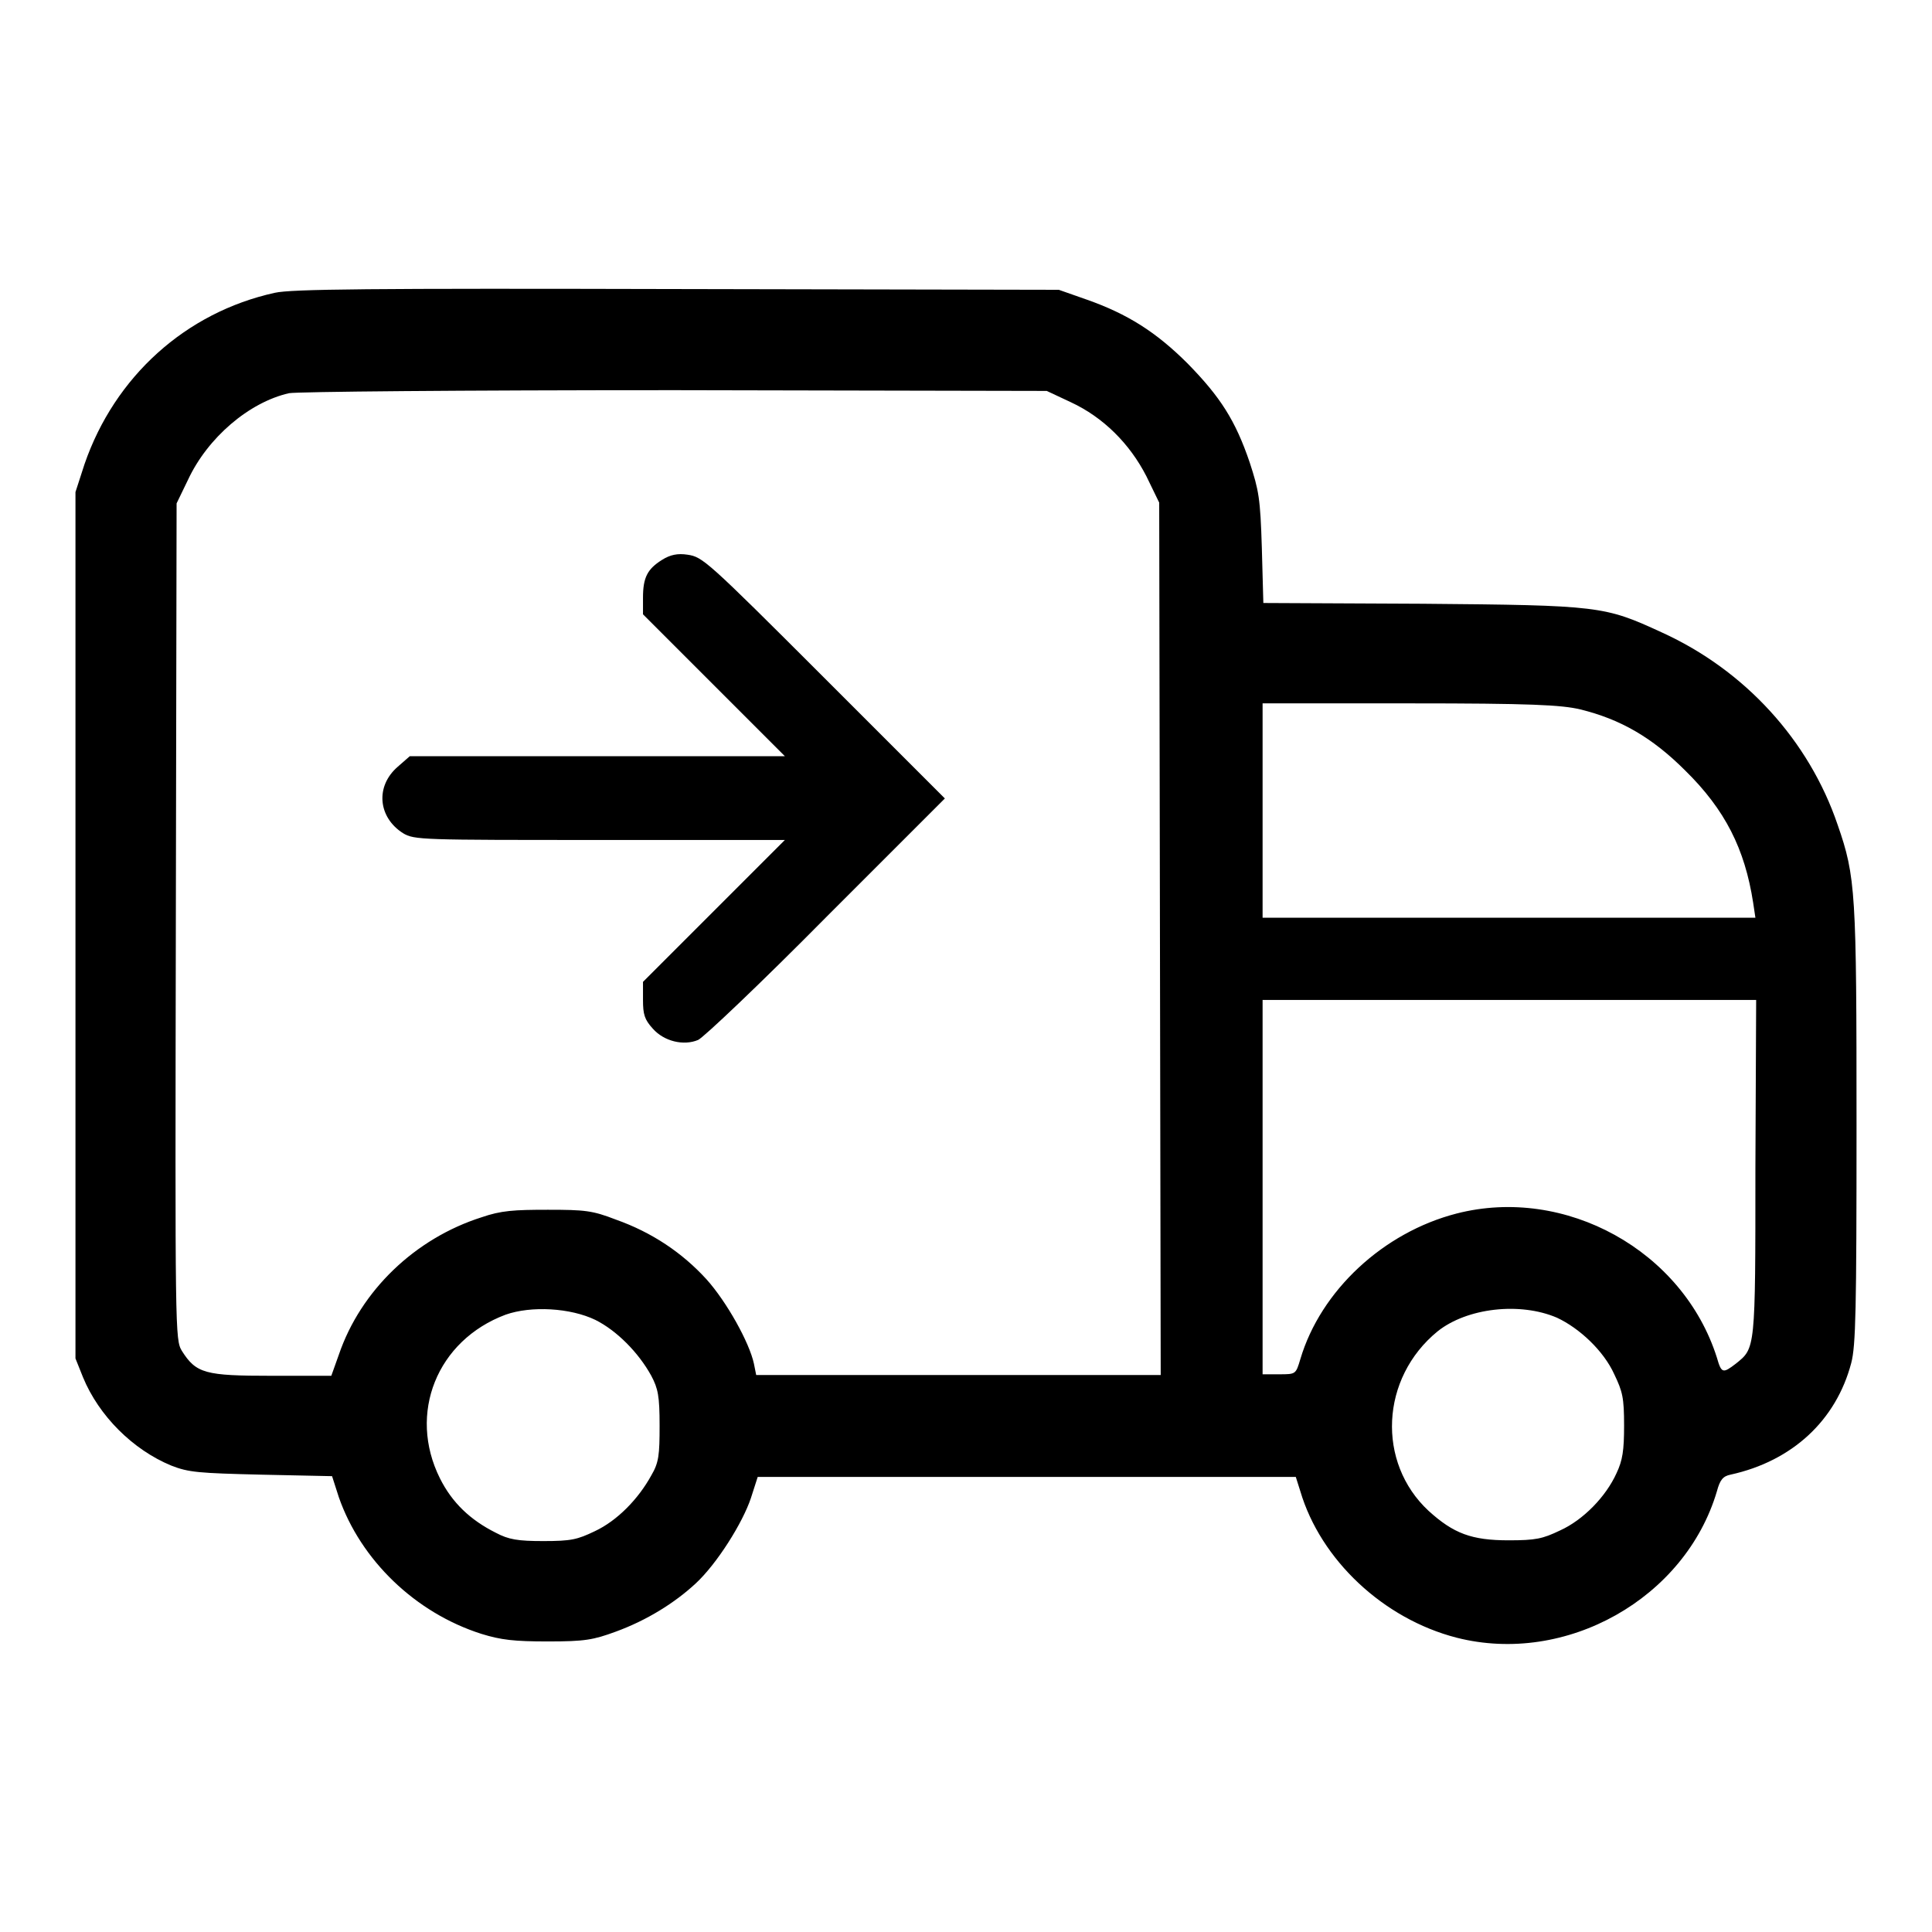
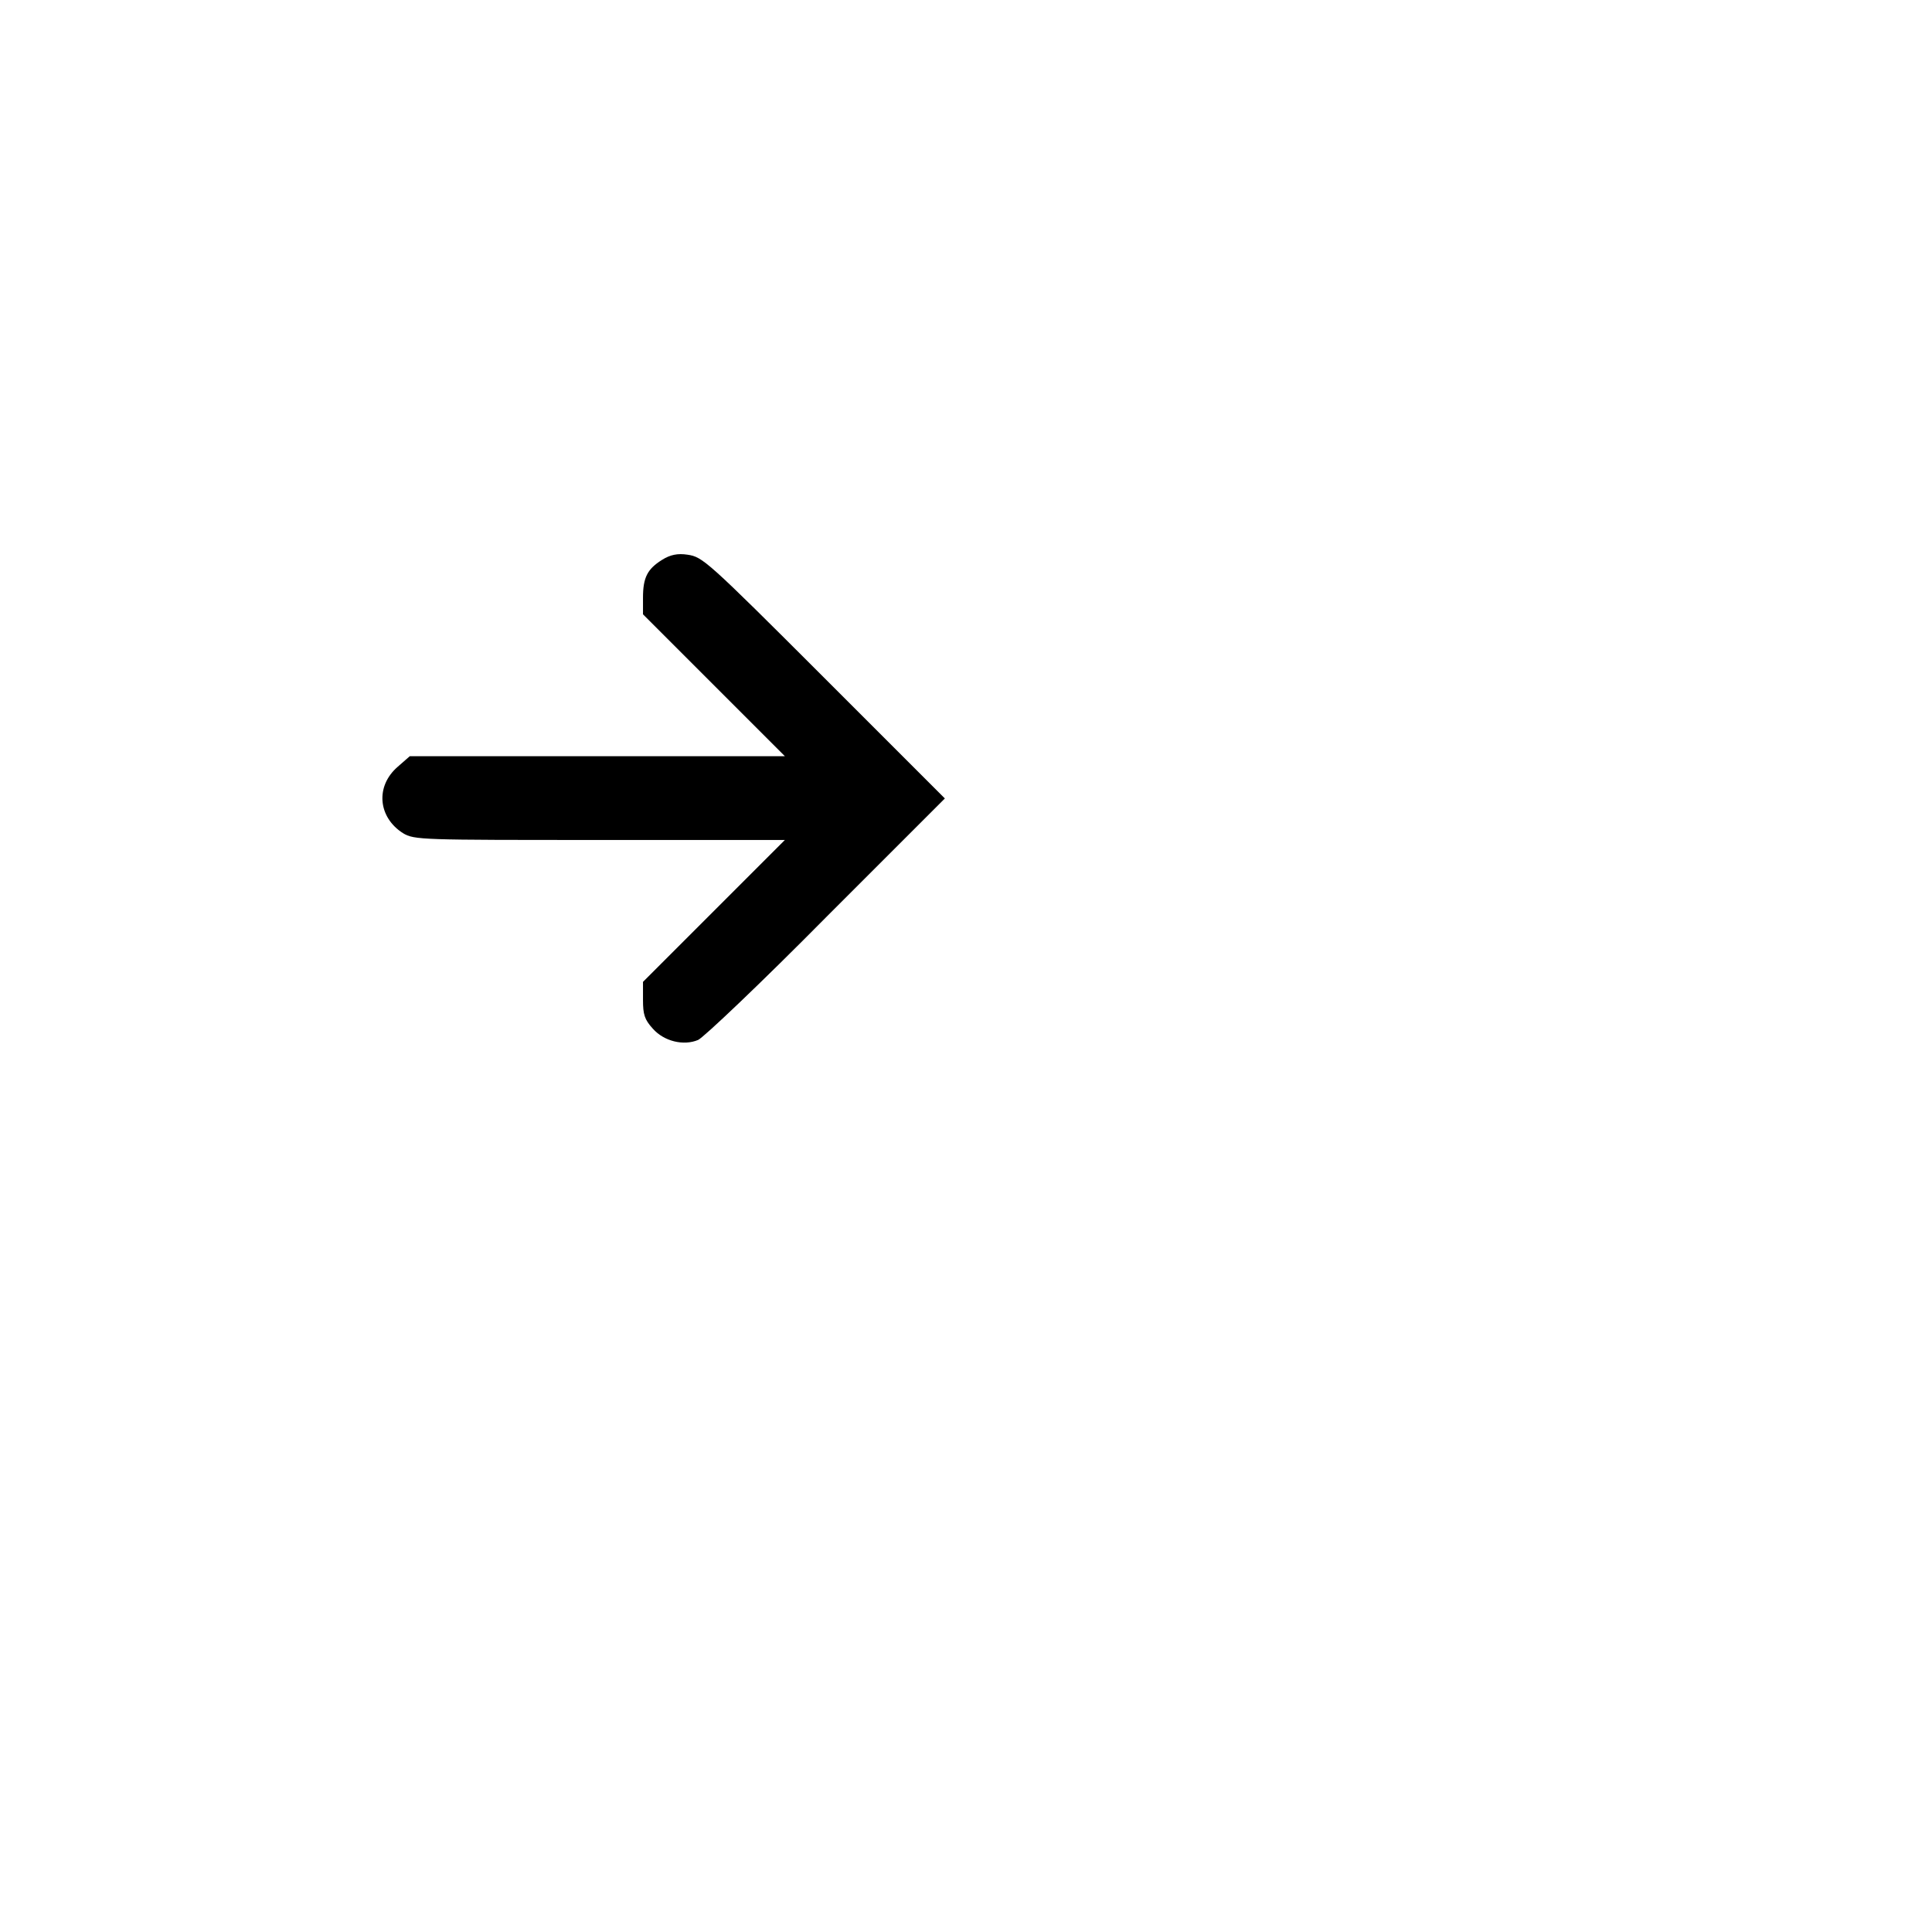
<svg xmlns="http://www.w3.org/2000/svg" xml:space="preserve" viewBox="0 0 256 256" y="0px" x="0px" version="1.1">
  <g>
    <g>
      <g>
-         <path d="M36.4,38.8c-11.8,2.6-21.2,11.1-25.2,22.7L10,65.2v57.4v57.4l1,2.5c2.1,5.1,6.6,9.6,11.7,11.7c2.3,0.9,3.6,1,11.9,1.2l9.4,0.2l0.9,2.8c2.9,8.3,10.1,15.3,18.9,18.1c2.6,0.8,4.3,1,8.8,1c4.9,0,6-0.2,9-1.3c4.1-1.5,7.8-3.8,10.6-6.4c2.8-2.6,6.2-8,7.3-11.3l0.9-2.8H136h35.7l0.6,1.9c2.7,9.1,11,16.9,20.7,19.4c14.5,3.7,30.3-5.2,34.5-19.4c0.4-1.5,0.8-2,1.8-2.2c8.2-1.8,14-7.2,16-14.8c0.6-2.3,0.7-7,0.7-31.5c0-30.9-0.1-32.9-2.5-39.8c-3.8-11.2-12.3-20.5-23.3-25.5c-7.6-3.5-8.2-3.6-31.7-3.8l-21.1-0.1l-0.2-7.3c-0.2-6.6-0.4-7.6-1.6-11.3c-1.9-5.6-3.9-8.7-8.2-13.1c-4.2-4.2-8-6.6-13.4-8.5l-3.7-1.3l-50.5-0.1C49,38.2,38.6,38.3,36.4,38.8z M141.9,53.3c4.3,2,7.8,5.5,10,9.8l1.7,3.5l0.1,57.8l0.1,57.8H127h-26.8l-0.3-1.5c-0.6-2.8-3.6-8.2-6.3-11.2c-3.2-3.5-7.2-6.2-12-7.9c-3.1-1.2-4.1-1.3-9-1.3c-4.5,0-6.2,0.1-8.8,1c-8.8,2.8-16,9.7-18.9,18.2l-1,2.8H36c-8.8,0-10-0.3-11.9-3.3c-0.9-1.5-0.9-2.3-0.8-56.9l0.1-55.4l1.5-3.1C27.5,58,33,53.3,38.3,52.1c1.1-0.2,22.4-0.4,51.1-0.4l49.3,0.1L141.9,53.3z M209.4,94c5.3,1.3,9.5,3.7,13.9,8.1c5.3,5.2,7.9,10.4,9,17.5l0.3,2H200h-32.7v-14.1V93.2h19.6C202.7,93.2,206.9,93.4,209.4,94z M232.6,154.8c0,24.2,0,23.8-2.6,25.9c-1.7,1.3-1.9,1.3-2.5-0.8c-4.5-14.2-20.1-22.8-34.5-19.1c-9.7,2.5-18,10.2-20.7,19.3c-0.6,2-0.6,2-2.8,2h-2.2v-24.8v-24.8h32.7h32.7L232.6,154.8L232.6,154.8z M78.9,174.9c2.8,1.4,5.7,4.3,7.4,7.4c0.9,1.7,1.1,2.7,1.1,6.6c0,3.9-0.1,4.9-1.1,6.6c-1.7,3.1-4.5,6-7.5,7.4c-2.3,1.1-3.1,1.3-6.8,1.3c-3.4,0-4.6-0.2-6.3-1.1c-3.4-1.7-5.8-4-7.4-7.2c-4.3-8.6-0.4-18.3,8.7-21.7C70.4,173,75.6,173.3,78.9,174.9z M206.3,174.6c3,1.4,6.2,4.4,7.6,7.5c1.1,2.3,1.3,3.1,1.3,6.8c0,3.3-0.2,4.6-1,6.3c-1.4,3.1-4.4,6.2-7.5,7.6c-2.3,1.1-3.2,1.3-6.8,1.3c-4.9,0-7.3-0.9-10.6-3.9c-6.9-6.4-6.4-17.6,1.2-23.8C194.4,173.3,201.4,172.5,206.3,174.6z" fill="#000000" />
        <path d="M87.7,74.2c-1.9,1.2-2.5,2.3-2.5,5v2.2l9.4,9.4l9.4,9.4H79.1H54.3l-1.6,1.4c-3,2.6-2.6,6.7,0.7,8.8c1.5,0.9,2.4,0.9,26.1,0.9H104l-9.4,9.4l-9.4,9.4v2.4c0,1.9,0.2,2.6,1.3,3.8c1.5,1.7,4.1,2.3,6,1.5c0.7-0.3,8.4-7.6,17-16.3l15.7-15.7l-16-16c-15.6-15.6-16.1-16-18.1-16.3C89.8,73.3,88.8,73.5,87.7,74.2z" fill="#000000" />
      </g>
    </g>
  </g>
</svg>